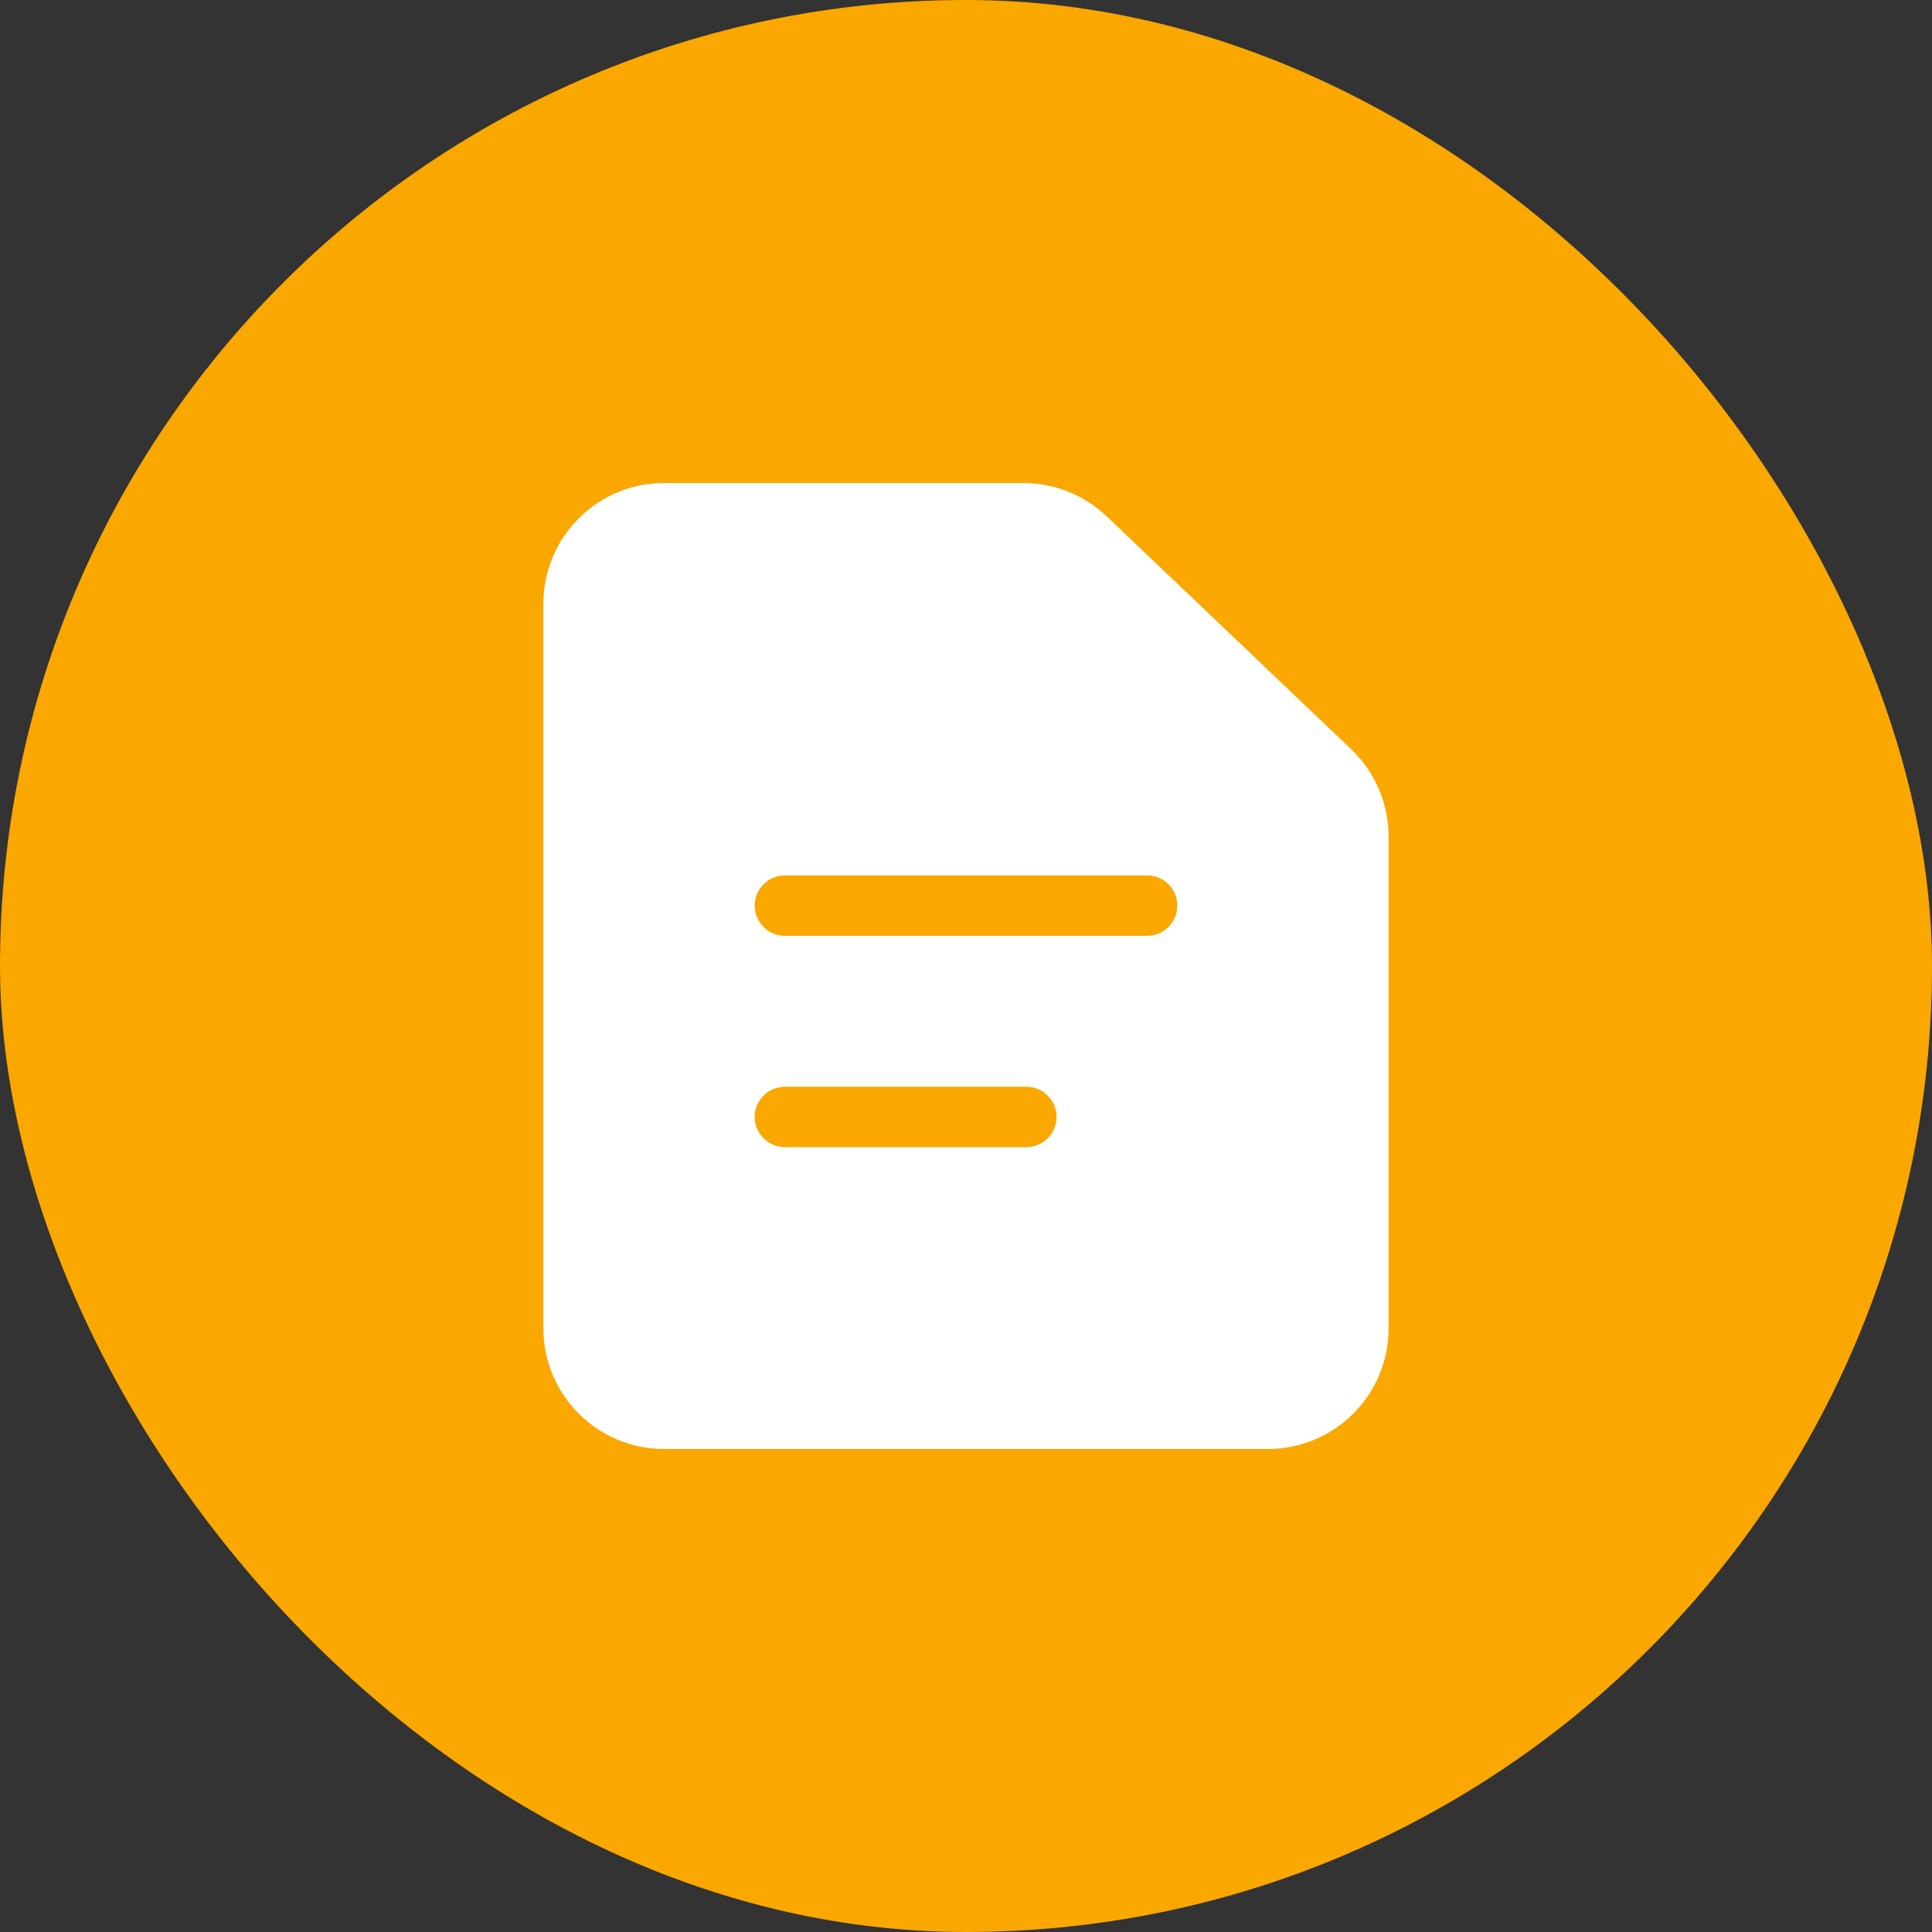
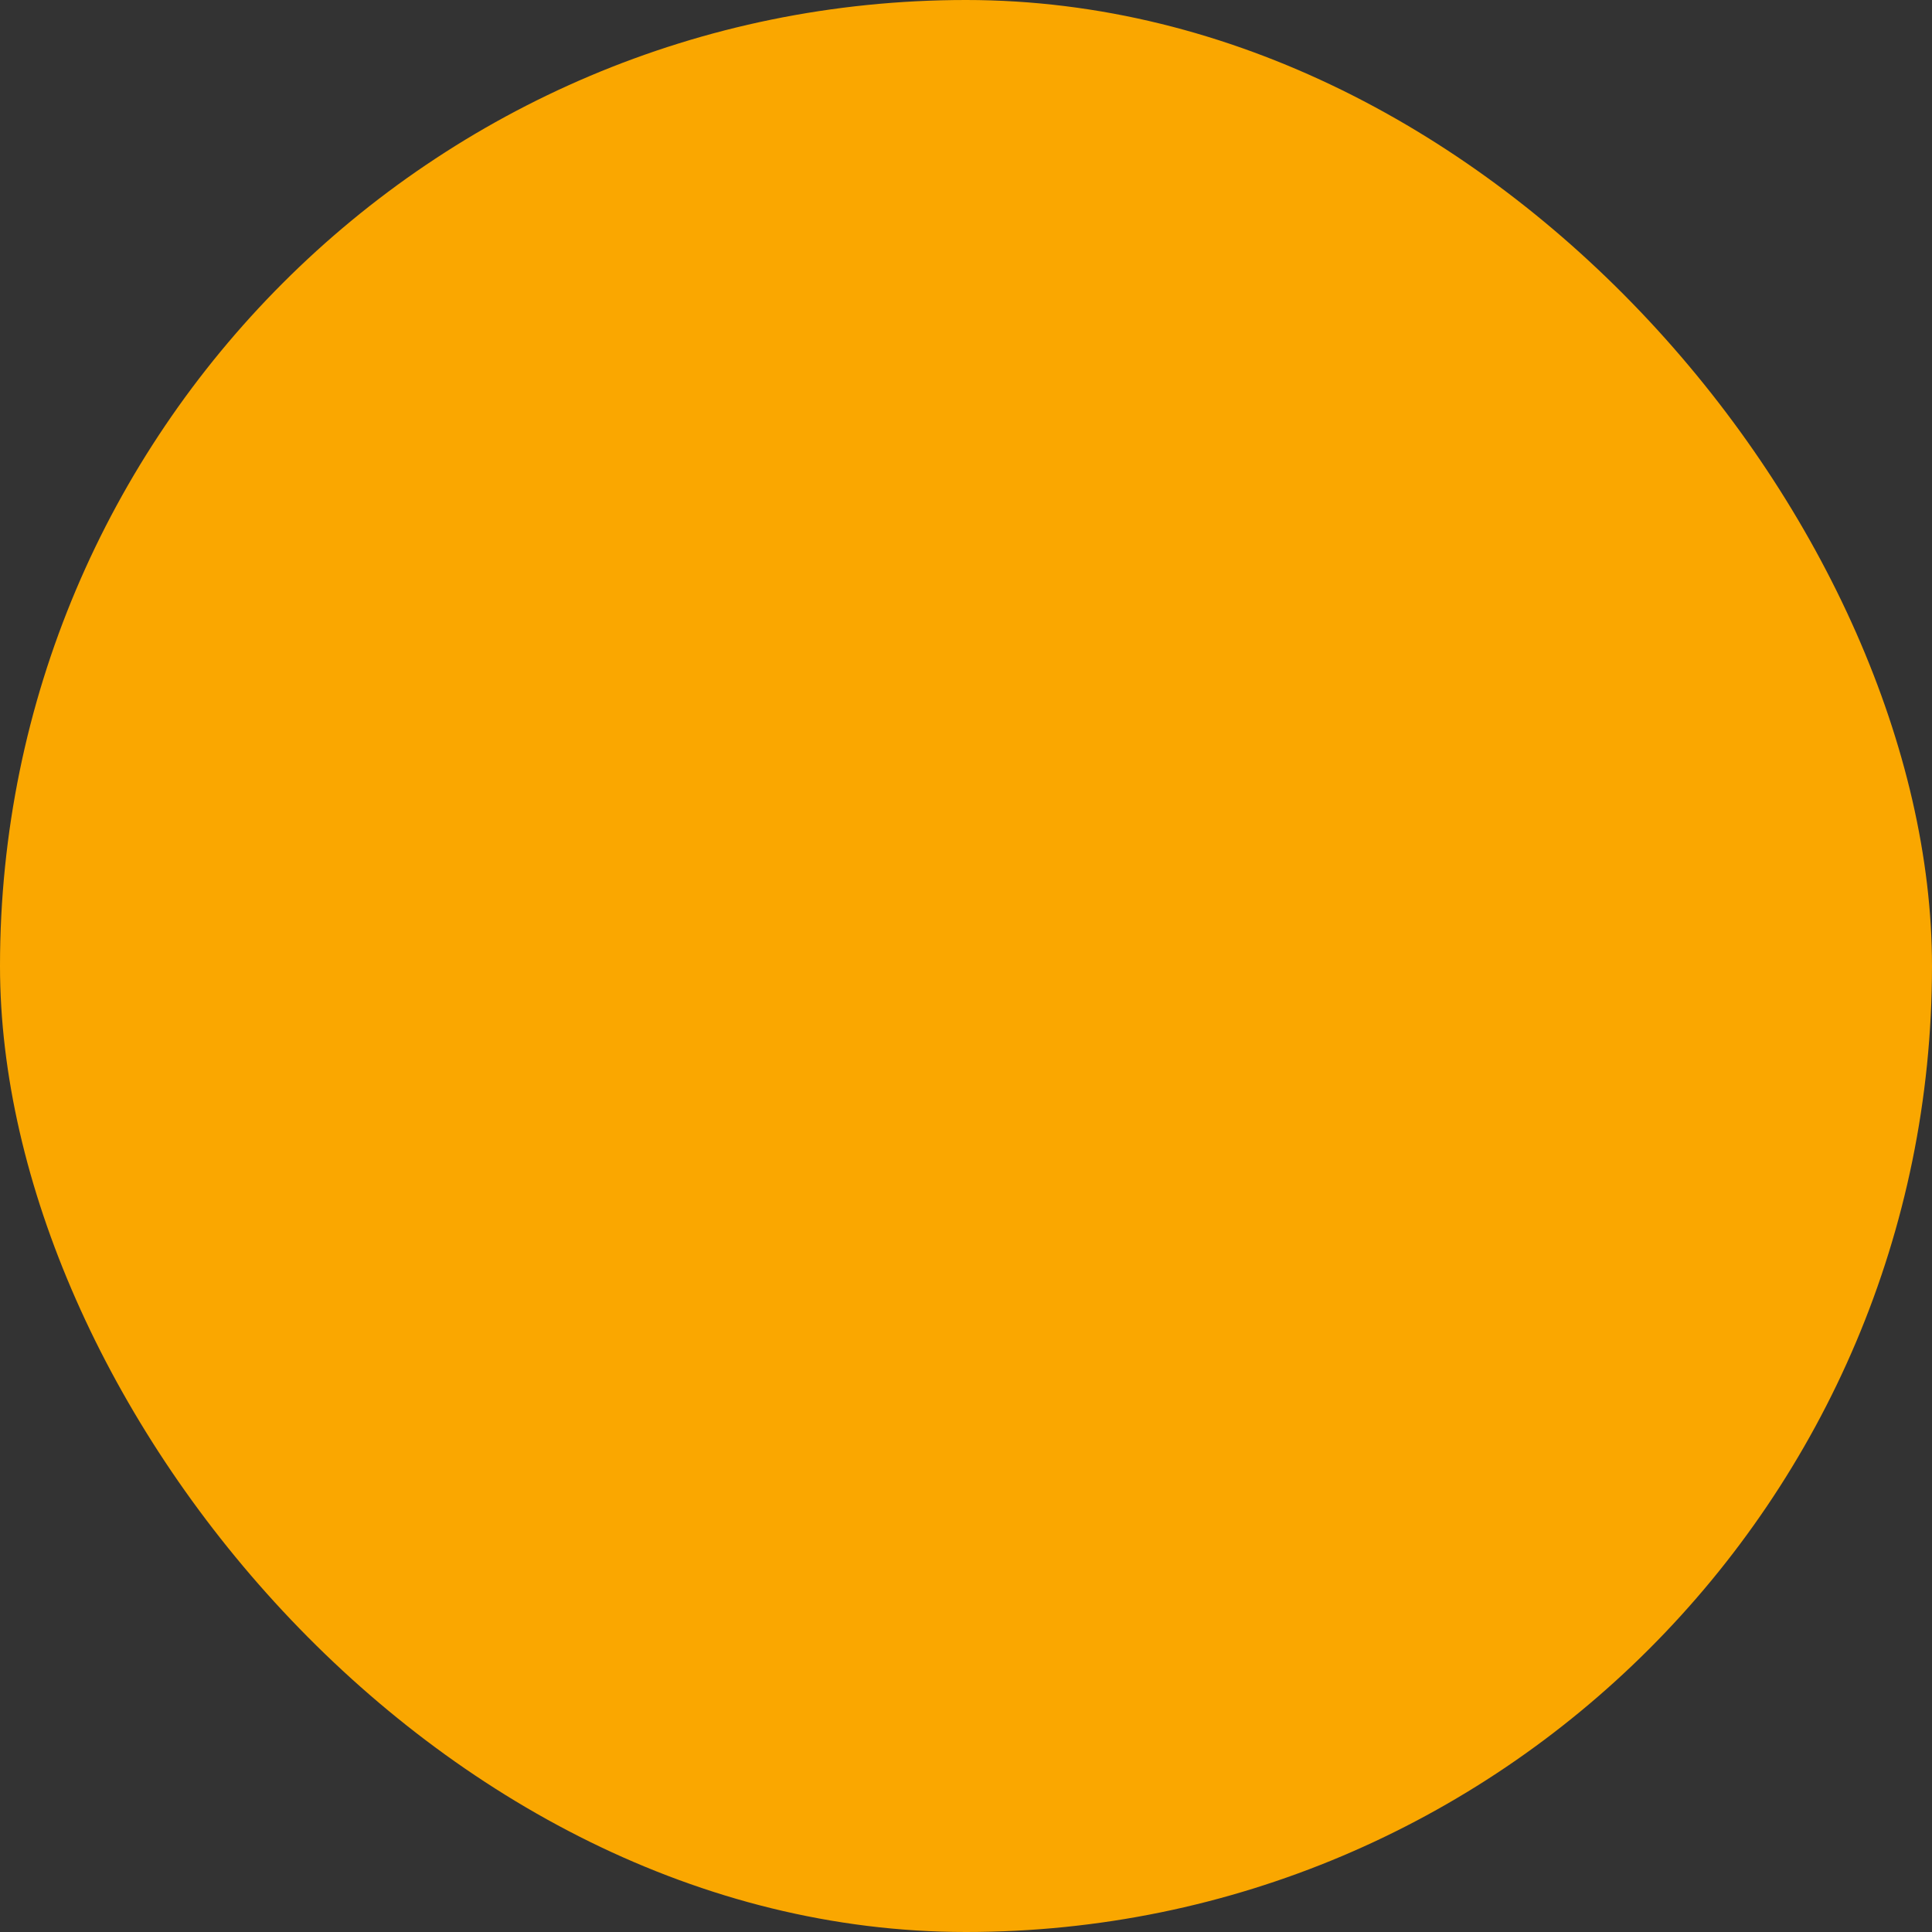
<svg xmlns="http://www.w3.org/2000/svg" width="64" height="64" viewBox="0 0 64 64" fill="none">
  <rect x="0" y="0" width="64" height="64" fill="#333333" stroke="none" />
  <rect width="64" height="64" rx="32" fill="#FAA700" />
-   <path fill-rule="evenodd" clip-rule="evenodd" d="M18 20C18 17.791 19.791 16 22 16H33.9C34.927 16 35.915 16.395 36.659 17.103L44.759 24.818C45.551 25.573 46 26.62 46 27.714V44C46 46.209 44.209 48 42 48H22C19.791 48 18 46.209 18 44V20ZM25 30C25 29.448 25.448 29 26 29H38C38.552 29 39 29.448 39 30C39 30.552 38.552 31 38 31H26C25.448 31 25 30.552 25 30ZM26 36C25.448 36 25 36.448 25 37C25 37.552 25.448 38 26 38H34C34.552 38 35 37.552 35 37C35 36.448 34.552 36 34 36H26Z" fill="white" />
</svg>